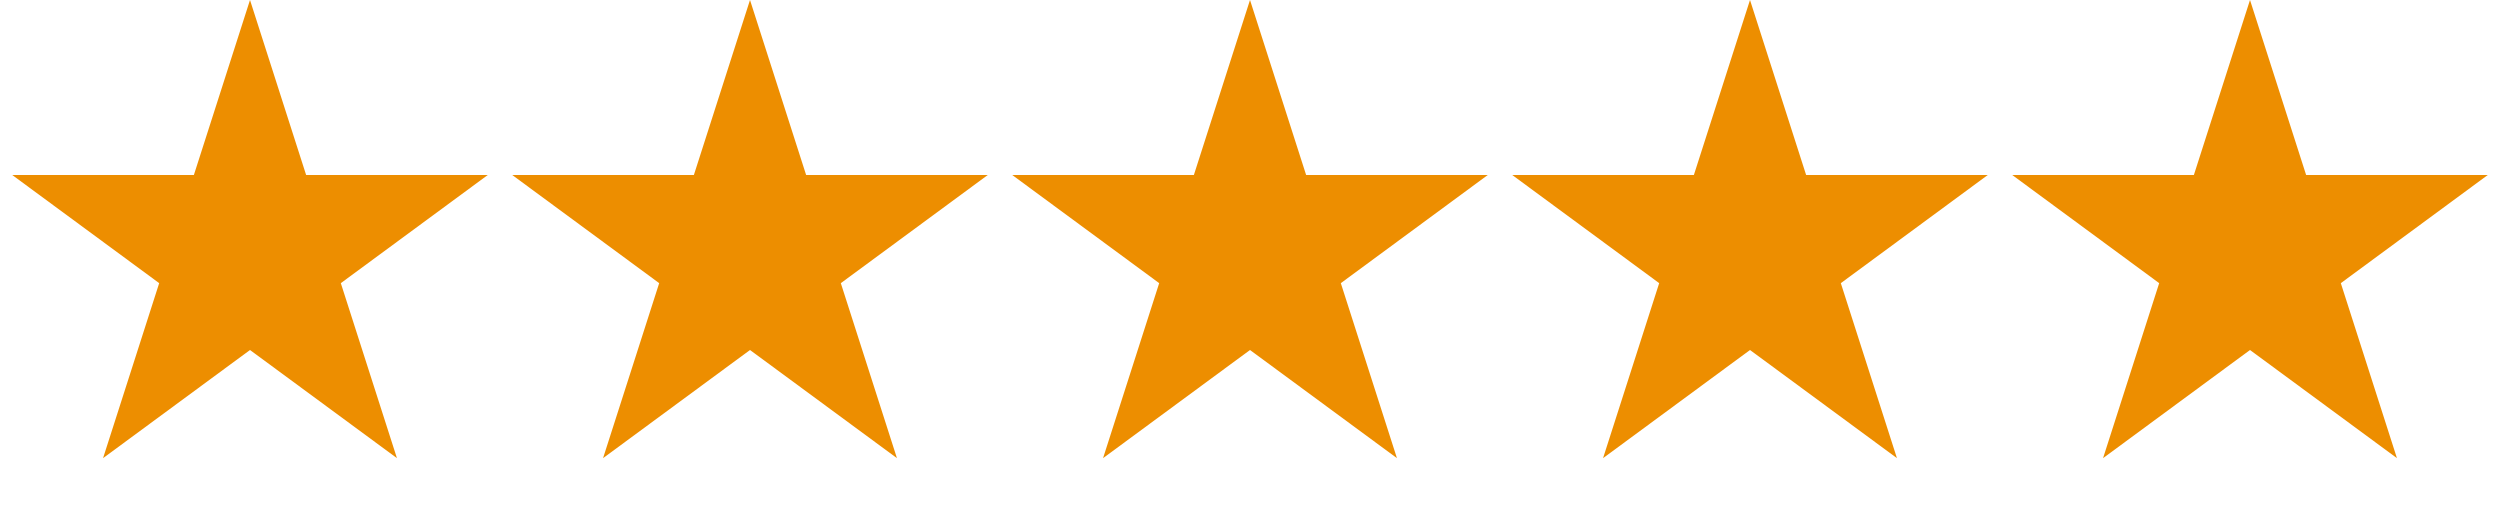
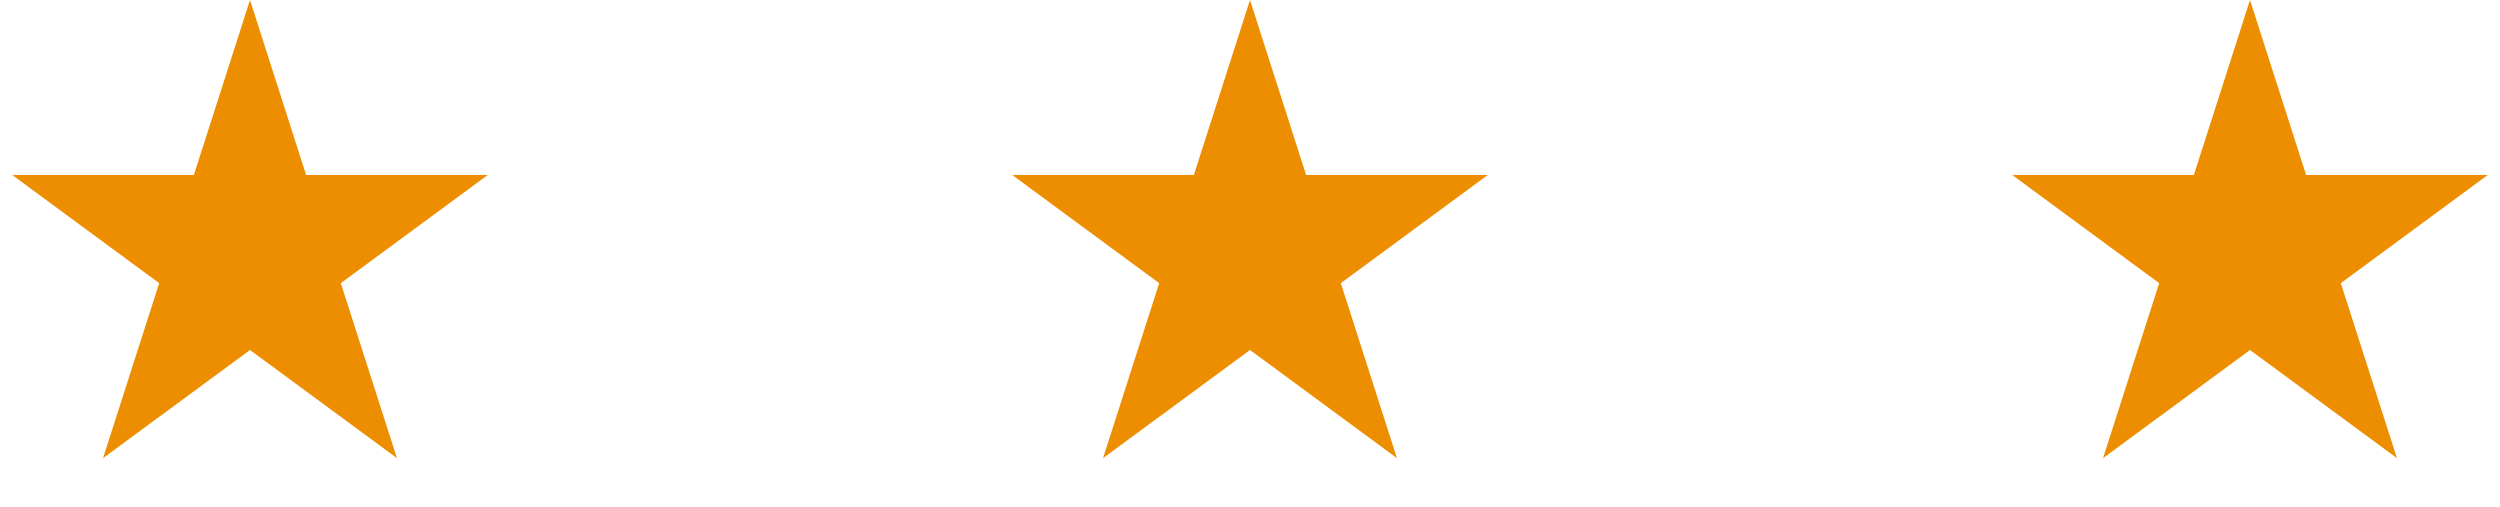
<svg xmlns="http://www.w3.org/2000/svg" fill="none" height="31" viewBox="0 0 153 31" width="153">
  <g fill="#ed8e00">
    <path d="m15.3 0 3.435 10.71h11.116l-8.993 6.619 3.435 10.71-8.993-6.619-8.993 6.619 3.435-10.71-8.993-6.619h11.116z" />
-     <path d="m45.9 0 3.435 10.71h11.116l-8.993 6.619 3.435 10.71-8.993-6.619-8.993 6.619 3.435-10.71-8.993-6.619h11.116z" />
    <path d="m76.5 0 3.435 10.71h11.116l-8.993 6.619 3.435 10.71-8.993-6.619-8.993 6.619 3.435-10.71-8.993-6.619h11.116z" />
-     <path d="m107.1 0 3.435 10.71h11.116l-8.993 6.619 3.435 10.71-8.993-6.619-8.993 6.619 3.435-10.71-8.993-6.619h11.116z" />
    <path d="m137.7 0 3.435 10.71h11.116l-8.993 6.619 3.435 10.71-8.993-6.619-8.993 6.619 3.435-10.71-8.993-6.619h11.116z" />
  </g>
</svg>